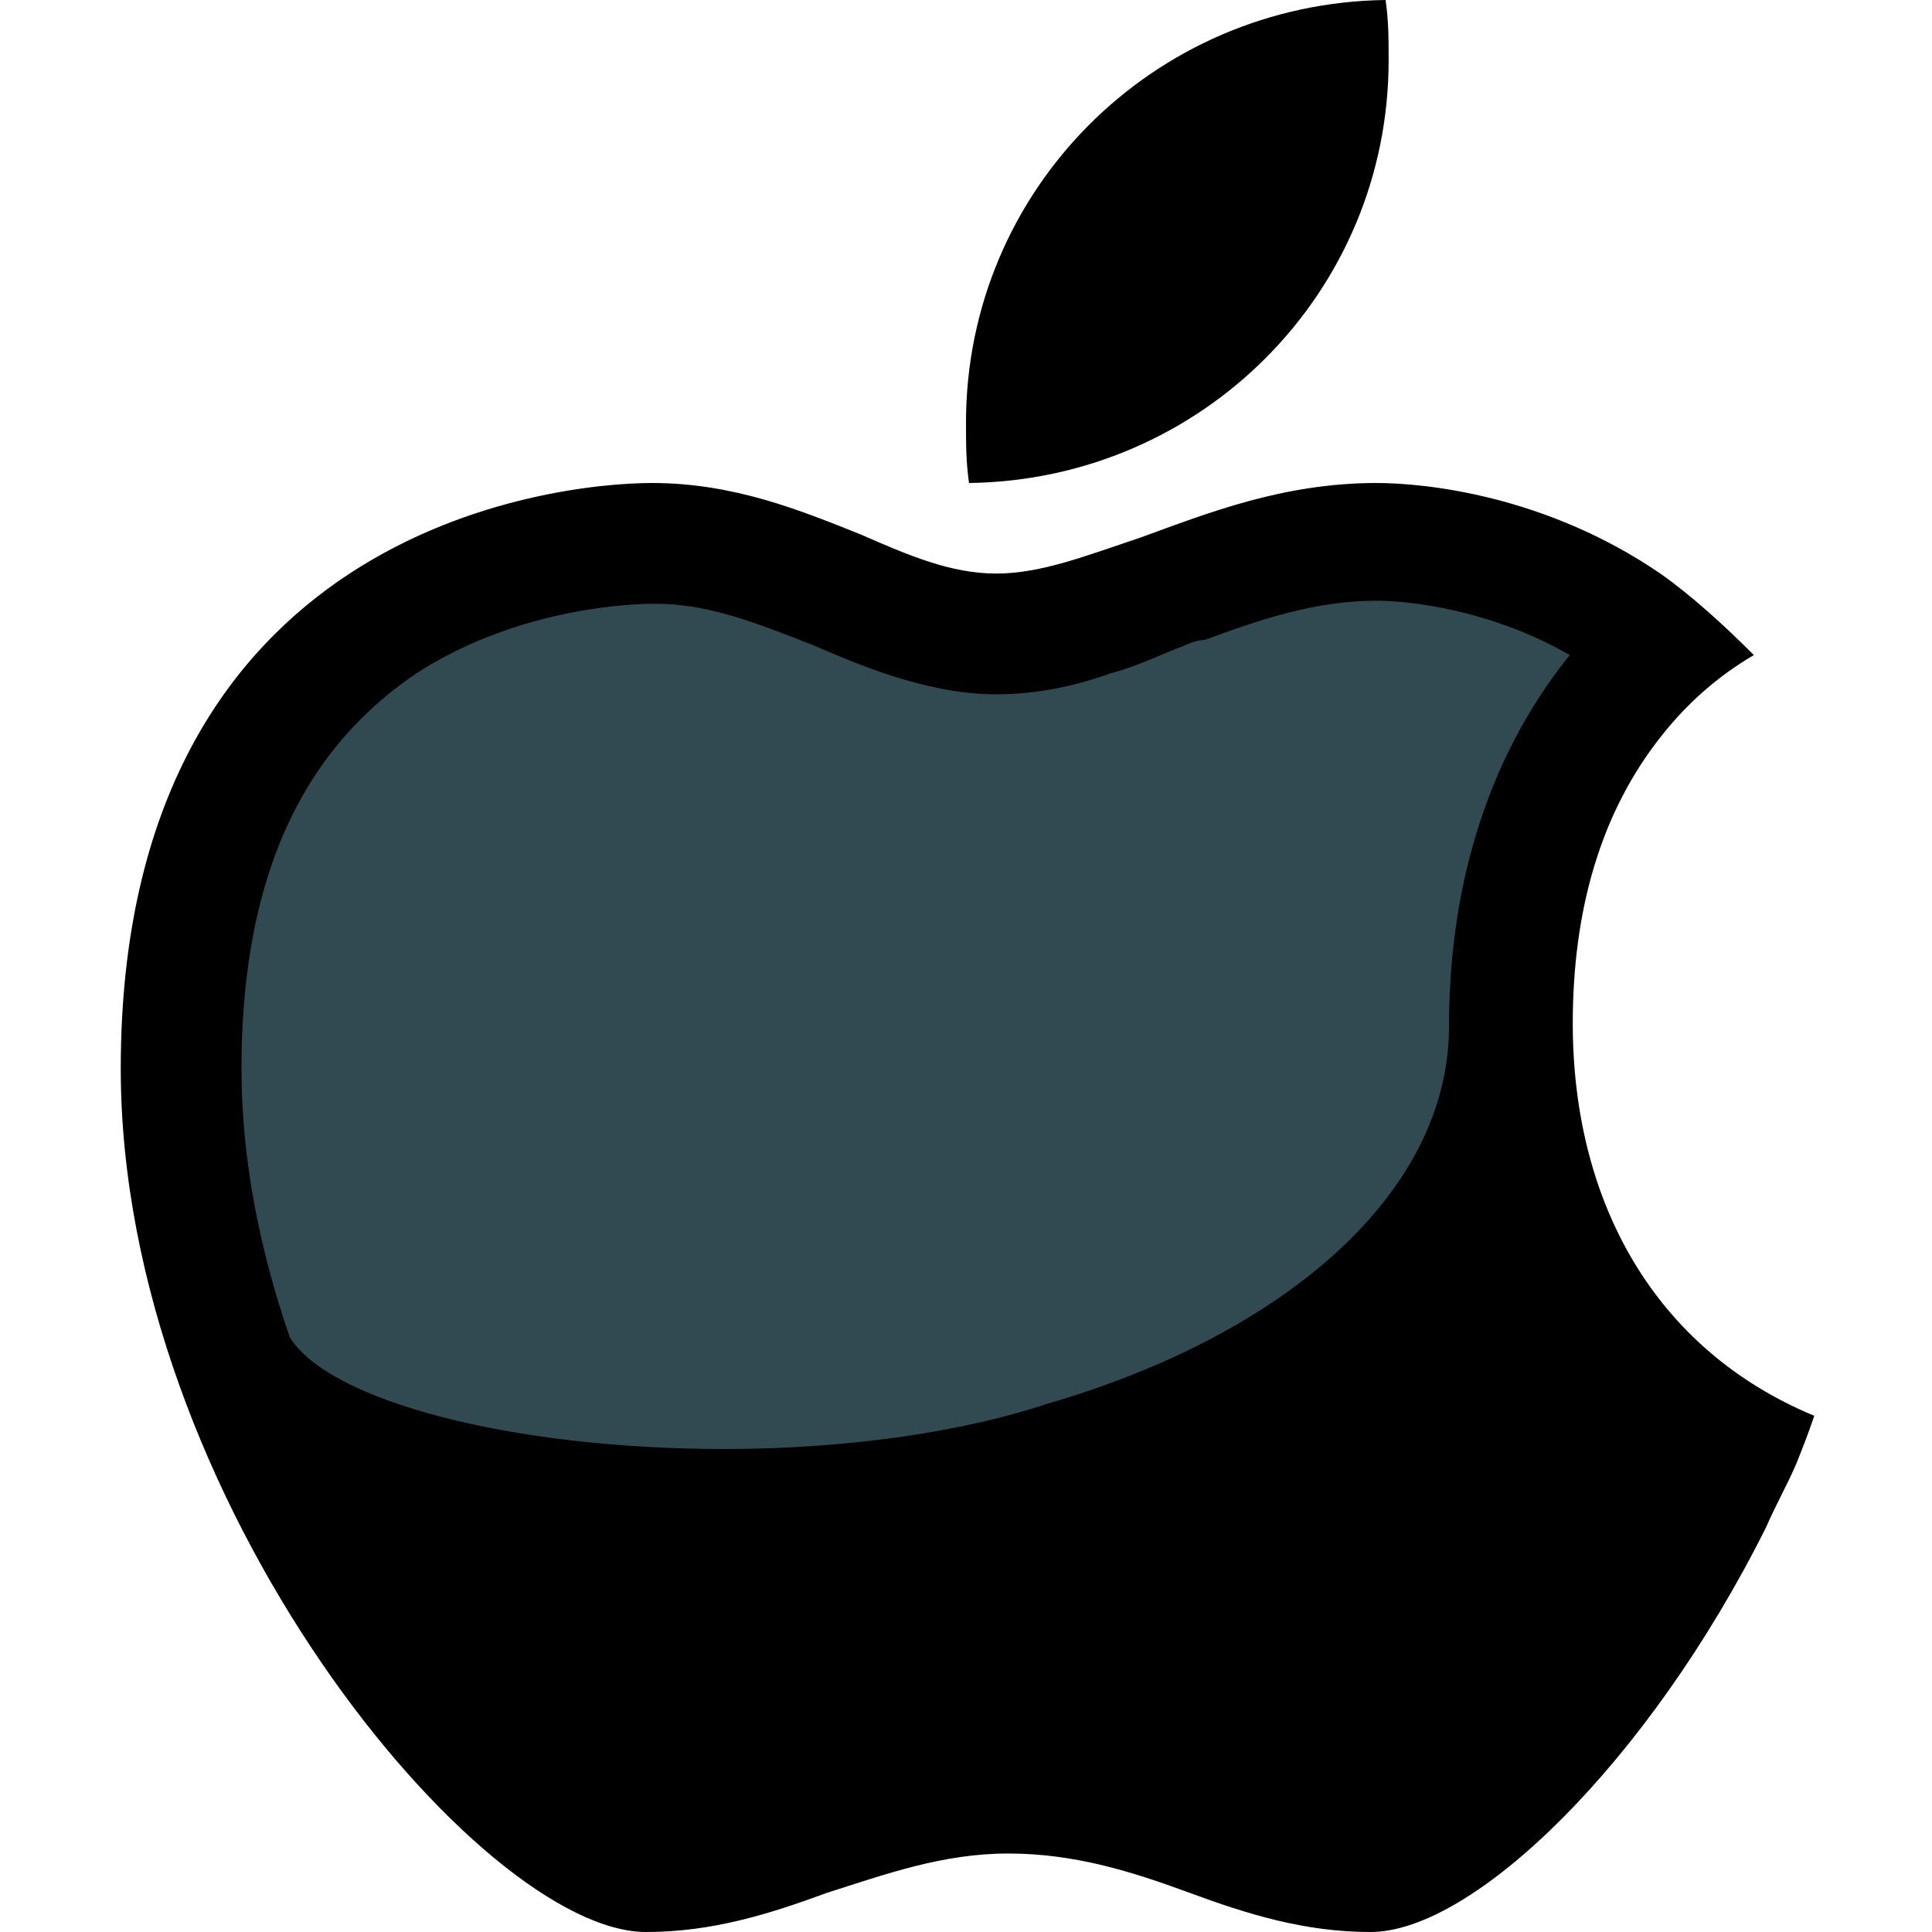
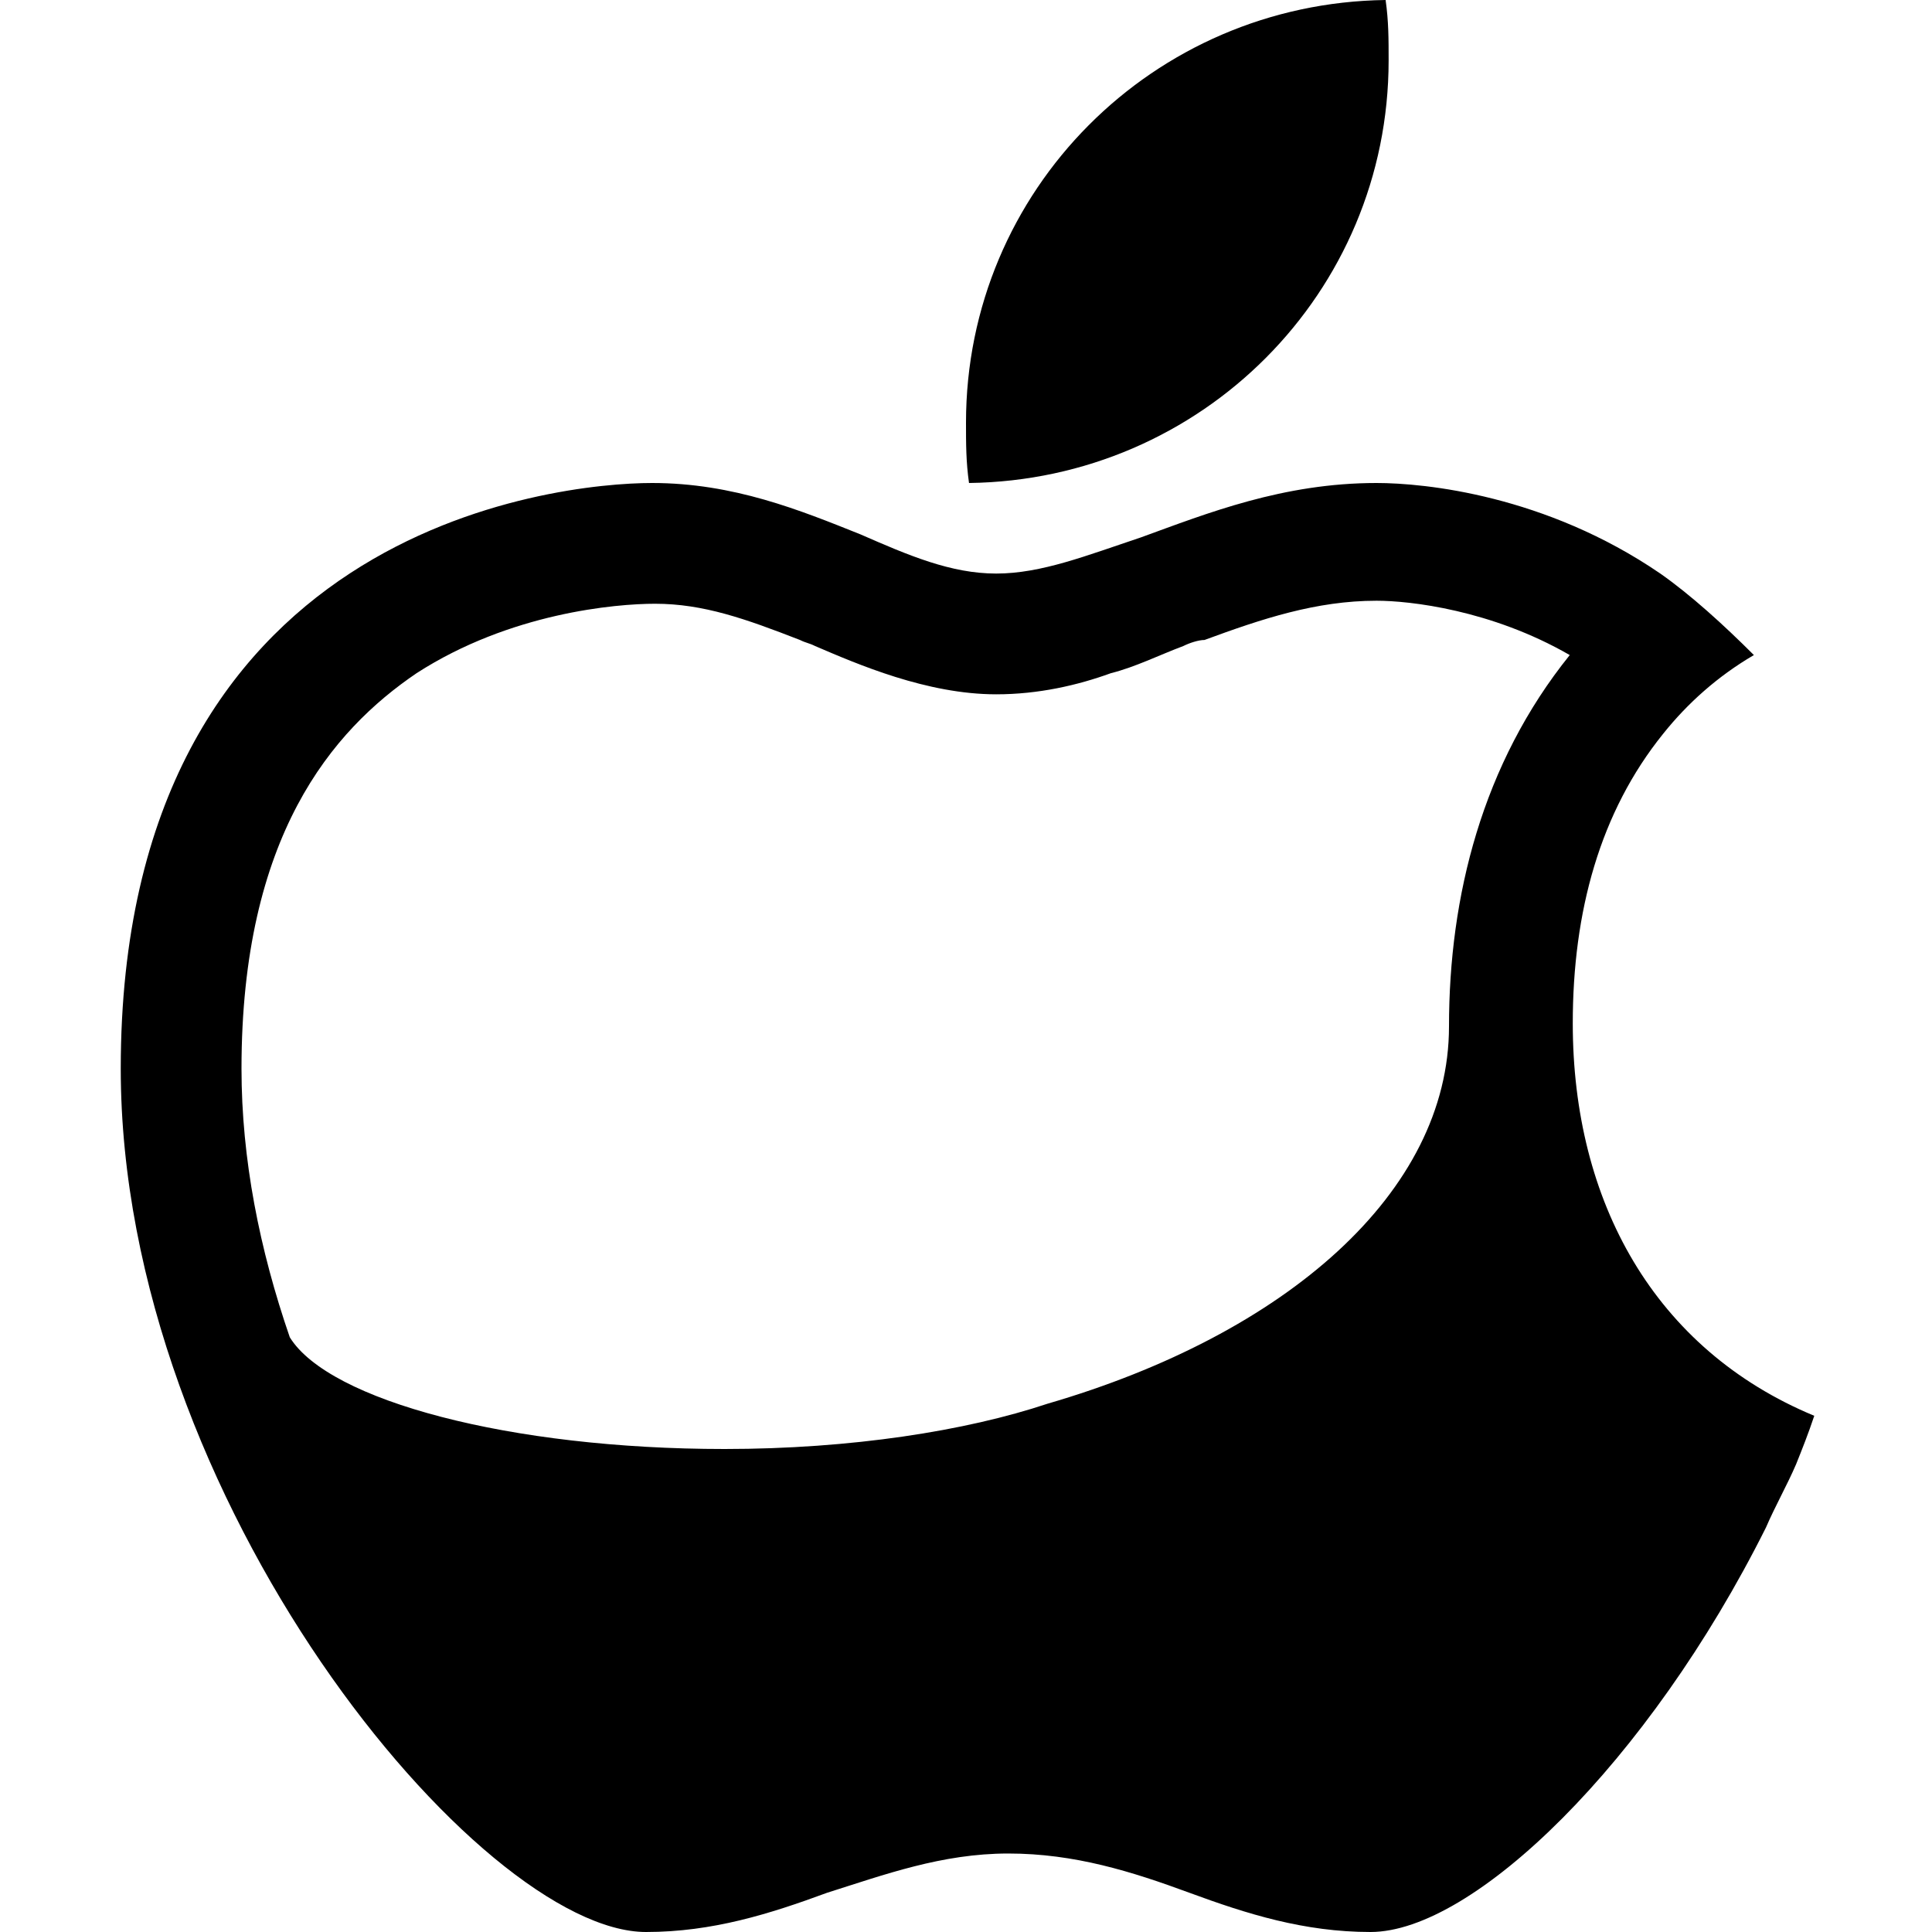
<svg xmlns="http://www.w3.org/2000/svg" id="Layer_1" enable-background="new 0 0 64 64" viewBox="0 0 64 64">
  <g id="Apple">
-     <path d="m12 19.5h42l-6 29.5h-38l-5-13z" fill="#314a52" />
    <path clip-rule="evenodd" d="m55 19c-3.8-2.6-7.8-3-9.4-3-3.1 0-5.6 1-7.8 1.8-1.8.6-3.3 1.2-4.8 1.2s-2.9-.6-4.5-1.3c-2-.8-4.2-1.7-6.9-1.7-3.2 0-17.6 1.5-17.6 19.4 0 14.3 11.9 28.6 17.4 28.6 2.2 0 4.1-.6 6-1.3 1.9-.6 3.8-1.3 6-1.3s4.1.6 6 1.3 3.8 1.3 6 1.3c3.4 0 9.2-5.6 13.1-13.4.3-.7.7-1.4 1-2.1.2-.5.4-1 .6-1.6-5.3-2.2-8-7.1-8-13 0-3.7.9-7 3-9.6.8-1 1.8-1.9 3-2.6-1-1-2.1-2-3.1-2.7zm-7 15c0 5.5-5.4 10.2-13.3 12.5-2.7.9-6.5 1.5-10.7 1.5-7.1 0-13.1-1.6-14.4-3.7-1-2.9-1.6-5.9-1.6-8.9 0-7.7 3-11.2 5.8-13.1 3.1-2 6.6-2.3 7.9-2.3 1.6 0 3 .5 4.8 1.2.2.1.3.1.5.2 1.4.6 3.7 1.6 6 1.6 1.4 0 2.7-.3 3.8-.7.8-.2 1.6-.6 2.4-.9.2-.1.5-.2.7-.2 1.9-.7 3.7-1.3 5.7-1.3 1.1 0 3.8.3 6.4 1.8-2.9 3.6-4 8-4 12.3zm-16-20c0-7.7 6.2-13.9 13.9-14 .1.7.1 1.3.1 2 0 7.7-6.2 13.9-13.9 14-.1-.7-.1-1.3-.1-2z" fill-rule="evenodd" />
  </g>
</svg>